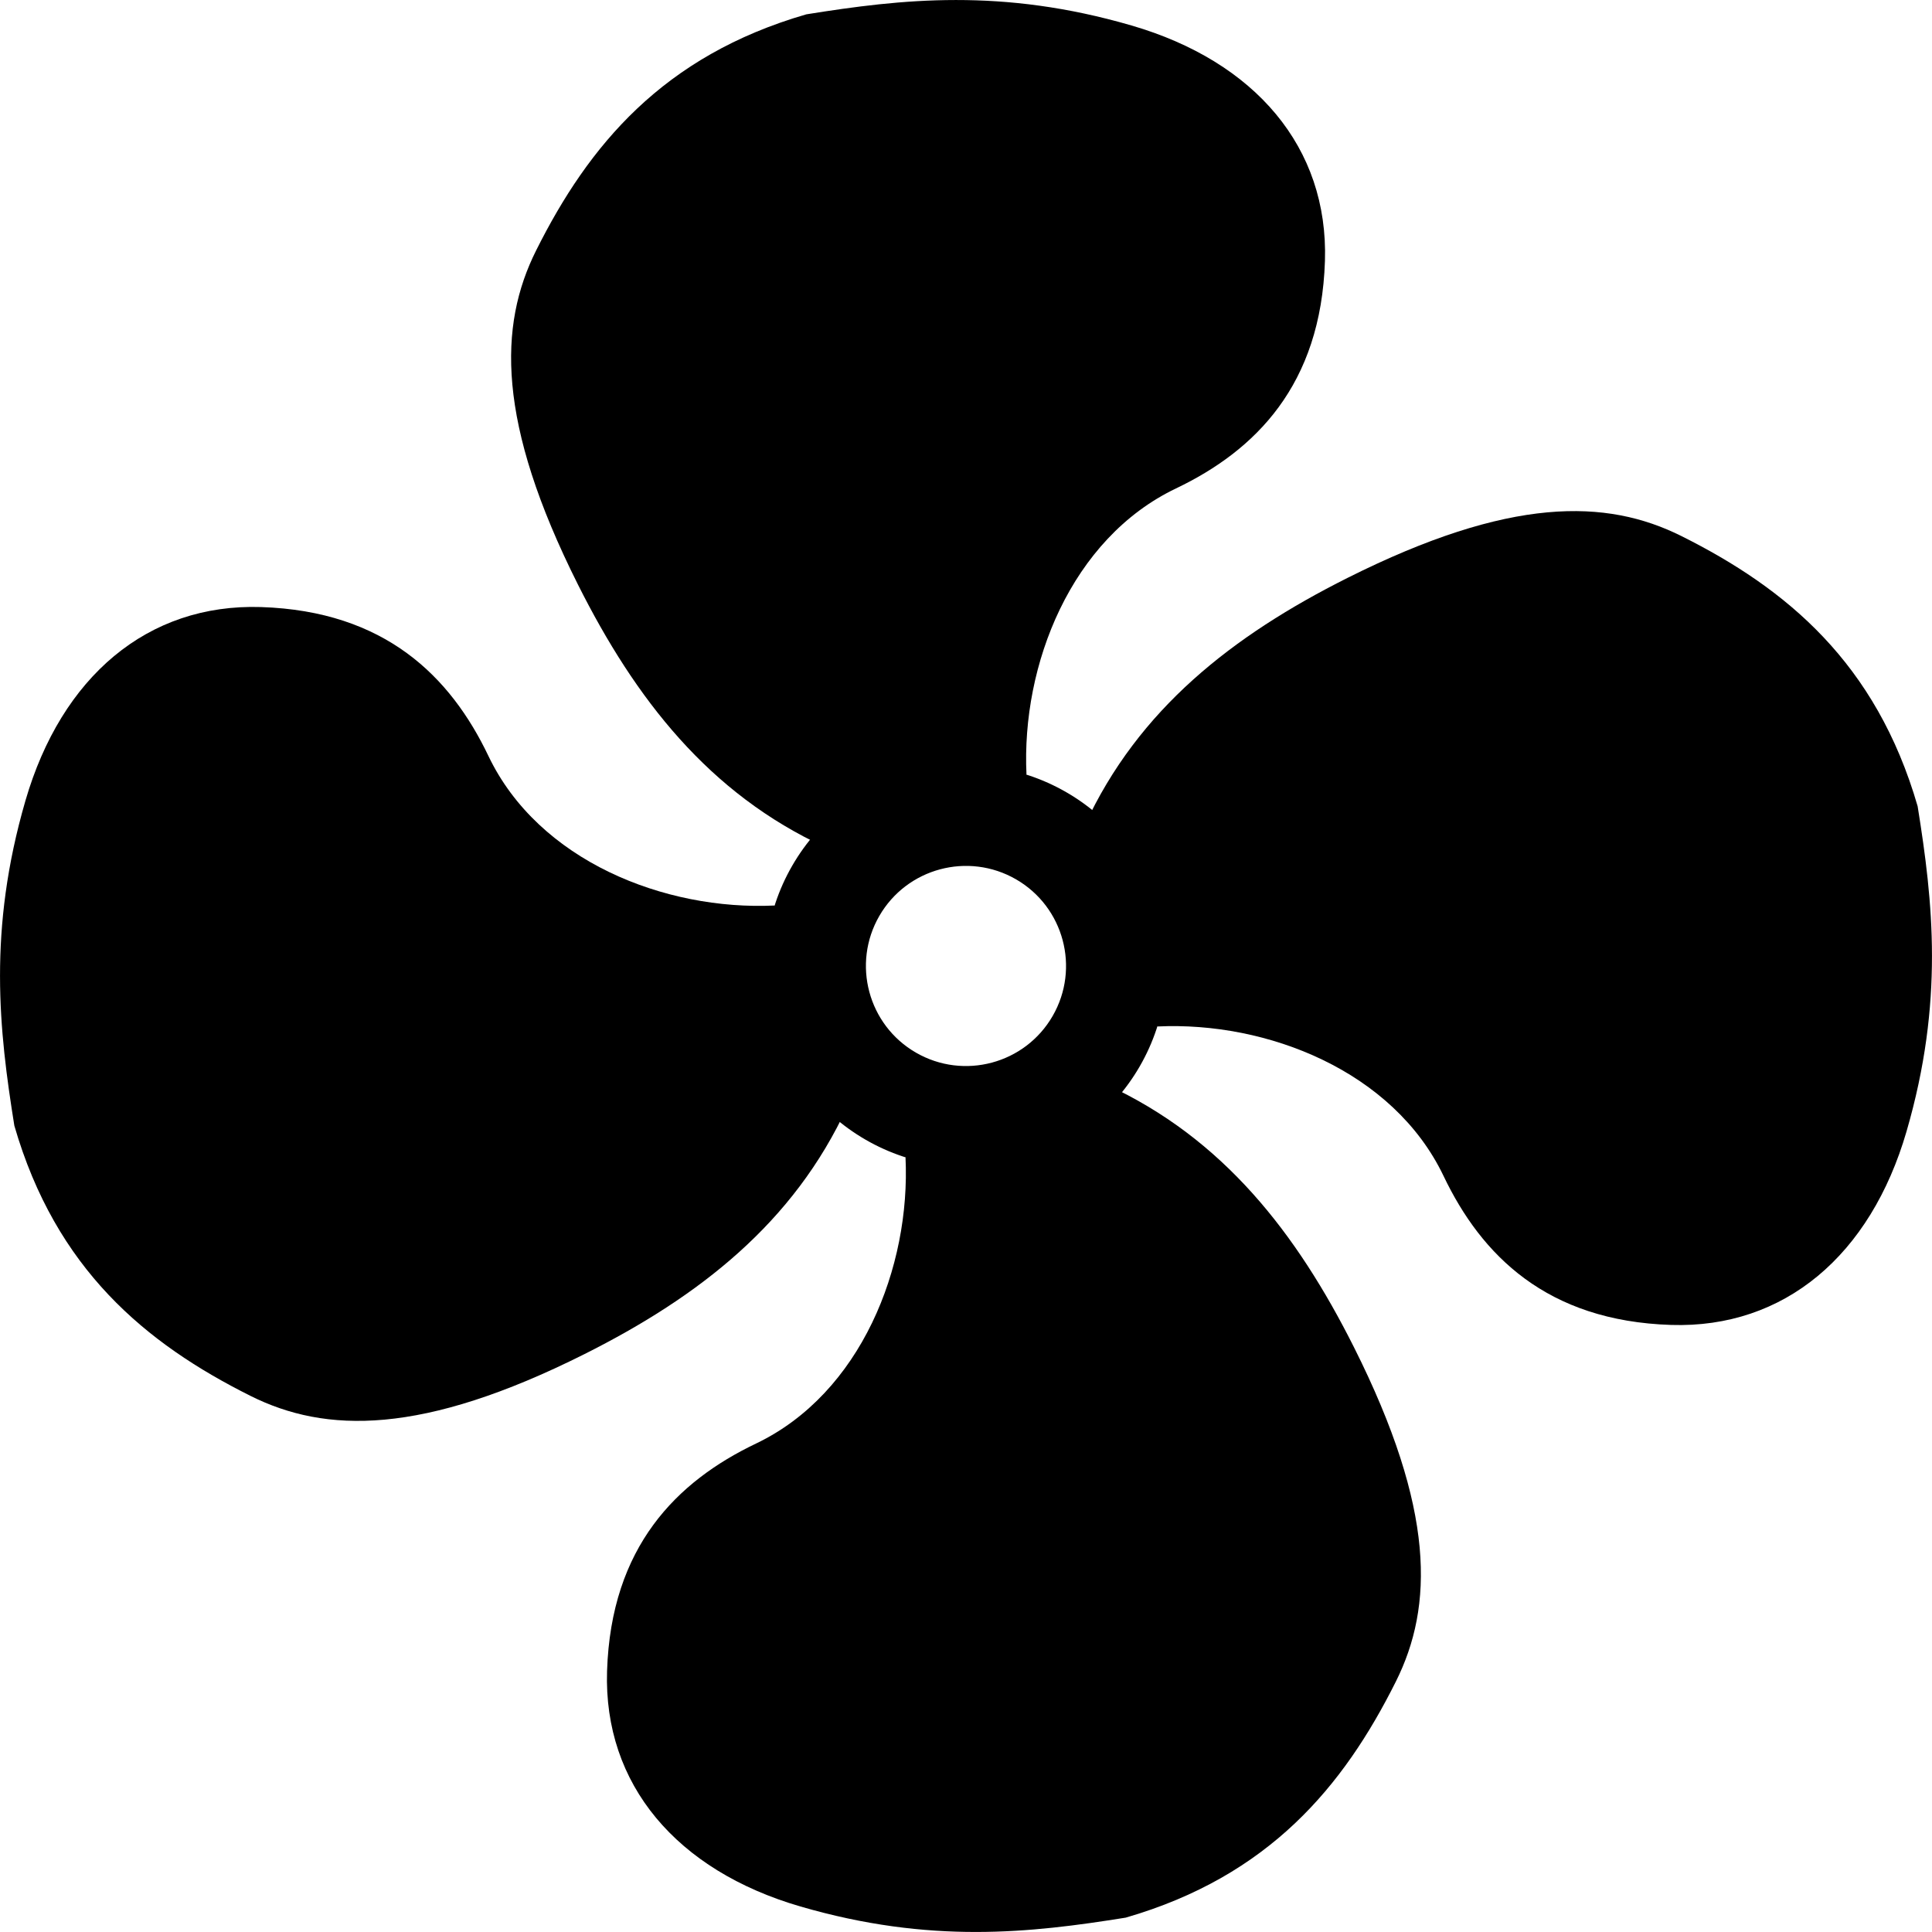
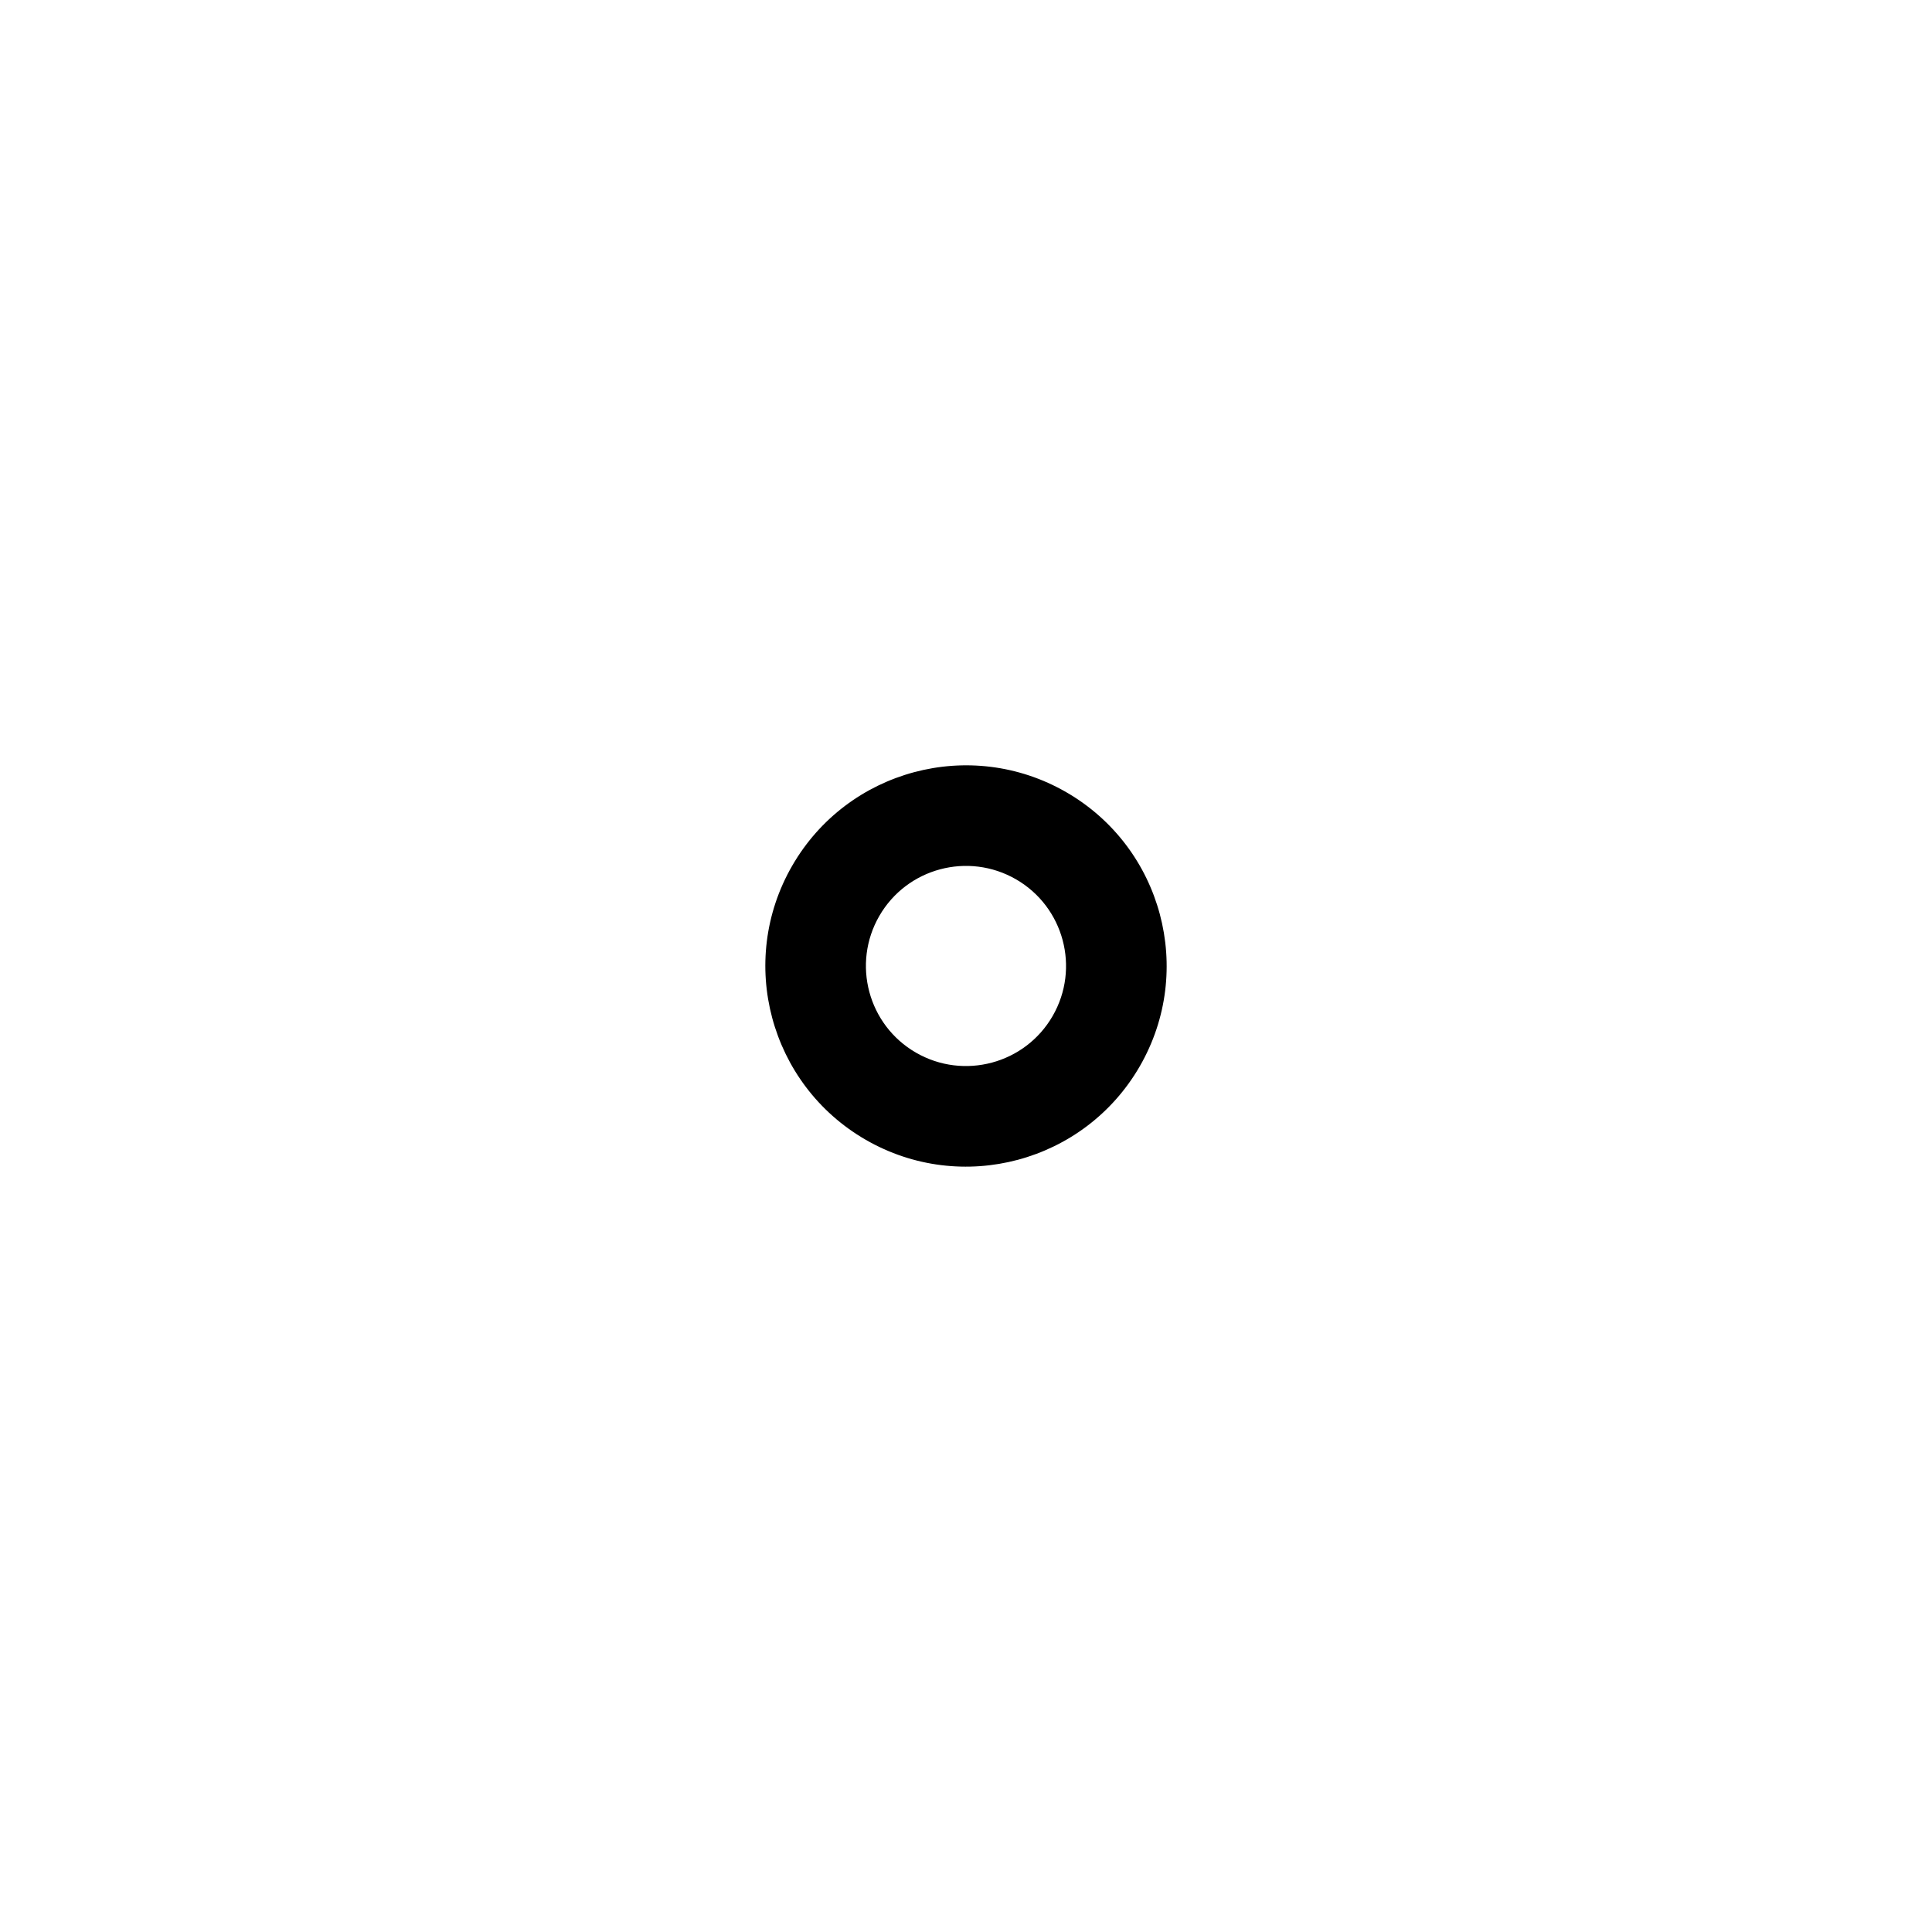
<svg xmlns="http://www.w3.org/2000/svg" xmlns:ns1="http://www.inkscape.org/namespaces/inkscape" xmlns:ns2="http://sodipodi.sourceforge.net/DTD/sodipodi-0.dtd" xml:space="preserve" width="169.32" height="169.32" style="fill-rule:evenodd" viewBox="0 0 47.786 47.786" id="svg2" version="1.1" ns1:version="0.48.3.1 r9886" ns2:docname="2.svg">
  <ns2:namedview pagecolor="#ffffff" bordercolor="#666666" borderopacity="1" objecttolerance="10" gridtolerance="10" guidetolerance="10" ns1:pageopacity="0" ns1:pageshadow="2" ns1:window-width="1440" ns1:window-height="848" id="namedview16" showgrid="false" ns1:zoom="1.3938067" ns1:cx="84.660233" ns1:cy="84.660233" ns1:window-x="-8" ns1:window-y="-8" ns1:window-maximized="1" ns1:current-layer="svg2" />
  <defs id="defs4">
    <style type="text/css" id="style6">
   
    .fil0 {fill:black}
   
  </style>
  </defs>
  <g id="shape" transform="translate(0,-1.3125814e-4)" ns1:label="#图层_x0020_1">
    <g id="_208215440">
-       <path id="_208213208" class="fil0" d="m 25.389,19.16 -4.97,1.798 c -2.884,-1.326 -4.705,-3.672 -6.123,-6.497 -2.019,-4.025 -1.964,-6.408 -1.036,-8.265 1.297,-2.596 3.136,-4.814 6.683,-5.841 2.357,-0.378 4.832,-0.659 8.045,0.276 3.058,0.89 4.872,3.017 4.783,5.823 -0.098,3.076 -1.725,4.691 -3.684,5.627 -2.594,1.24 -3.828,4.361 -3.698,7.08 z" ns1:connector-curvature="0" style="fill:#000000" />
-       <path id="_208213184" class="fil0" d="m 19.16,22.397 1.798,4.97 c -1.326,2.884 -3.672,4.705 -6.497,6.123 -4.025,2.019 -6.408,1.964 -8.265,1.036 -2.596,-1.297 -4.814,-3.136 -5.841,-6.683 -0.378,-2.357 -0.659,-4.832 0.276,-8.045 0.89,-3.058 3.017,-4.872 5.823,-4.783 3.076,0.098 4.691,1.725 5.627,3.684 1.24,2.594 4.361,3.828 7.08,3.698 z" ns1:connector-curvature="0" style="fill:#000000" />
-       <path id="_208213064" class="fil0" d="m 22.397,28.626 4.97,-1.798 c 2.884,1.326 4.705,3.672 6.123,6.497 2.019,4.025 1.964,6.408 1.036,8.265 -1.297,2.596 -3.136,4.814 -6.683,5.841 -2.357,0.378 -4.832,0.659 -8.045,-0.276 -3.058,-0.89 -4.872,-3.017 -4.783,-5.823 0.098,-3.076 1.725,-4.691 3.684,-5.627 2.594,-1.24 3.828,-4.361 3.698,-7.08 z" ns1:connector-curvature="0" style="fill:#000000" />
-       <path id="_208213496" class="fil0" d="m 28.626,25.389 -1.798,-4.97 c 1.326,-2.884 3.672,-4.705 6.497,-6.123 4.025,-2.019 6.408,-1.964 8.265,-1.036 2.596,1.297 4.814,3.136 5.841,6.683 0.378,2.357 0.659,4.832 -0.276,8.045 -0.89,3.058 -3.017,4.872 -5.823,4.783 -3.076,-0.098 -4.691,-1.725 -5.627,-3.684 -1.24,-2.594 -4.361,-3.828 -7.08,-3.698 z" ns1:connector-curvature="0" style="fill:#000000" />
      <path id="_147322408" class="fil0" d="m 26.374,19.595 c 2.373,1.37 3.187,4.406 1.817,6.779 -1.37,2.373 -4.406,3.187 -6.779,1.817 -2.373,-1.37 -3.187,-4.406 -1.817,-6.779 1.37,-2.373 4.406,-3.187 6.779,-1.817 z m -1.244,2.154 c 1.183,0.683 1.589,2.197 0.906,3.381 -0.683,1.183 -2.197,1.589 -3.381,0.906 -1.183,-0.683 -1.589,-2.197 -0.906,-3.381 0.683,-1.183 2.197,-1.589 3.381,-0.906 z" ns1:connector-curvature="0" style="fill:#000000" />
    </g>
  </g>
</svg>